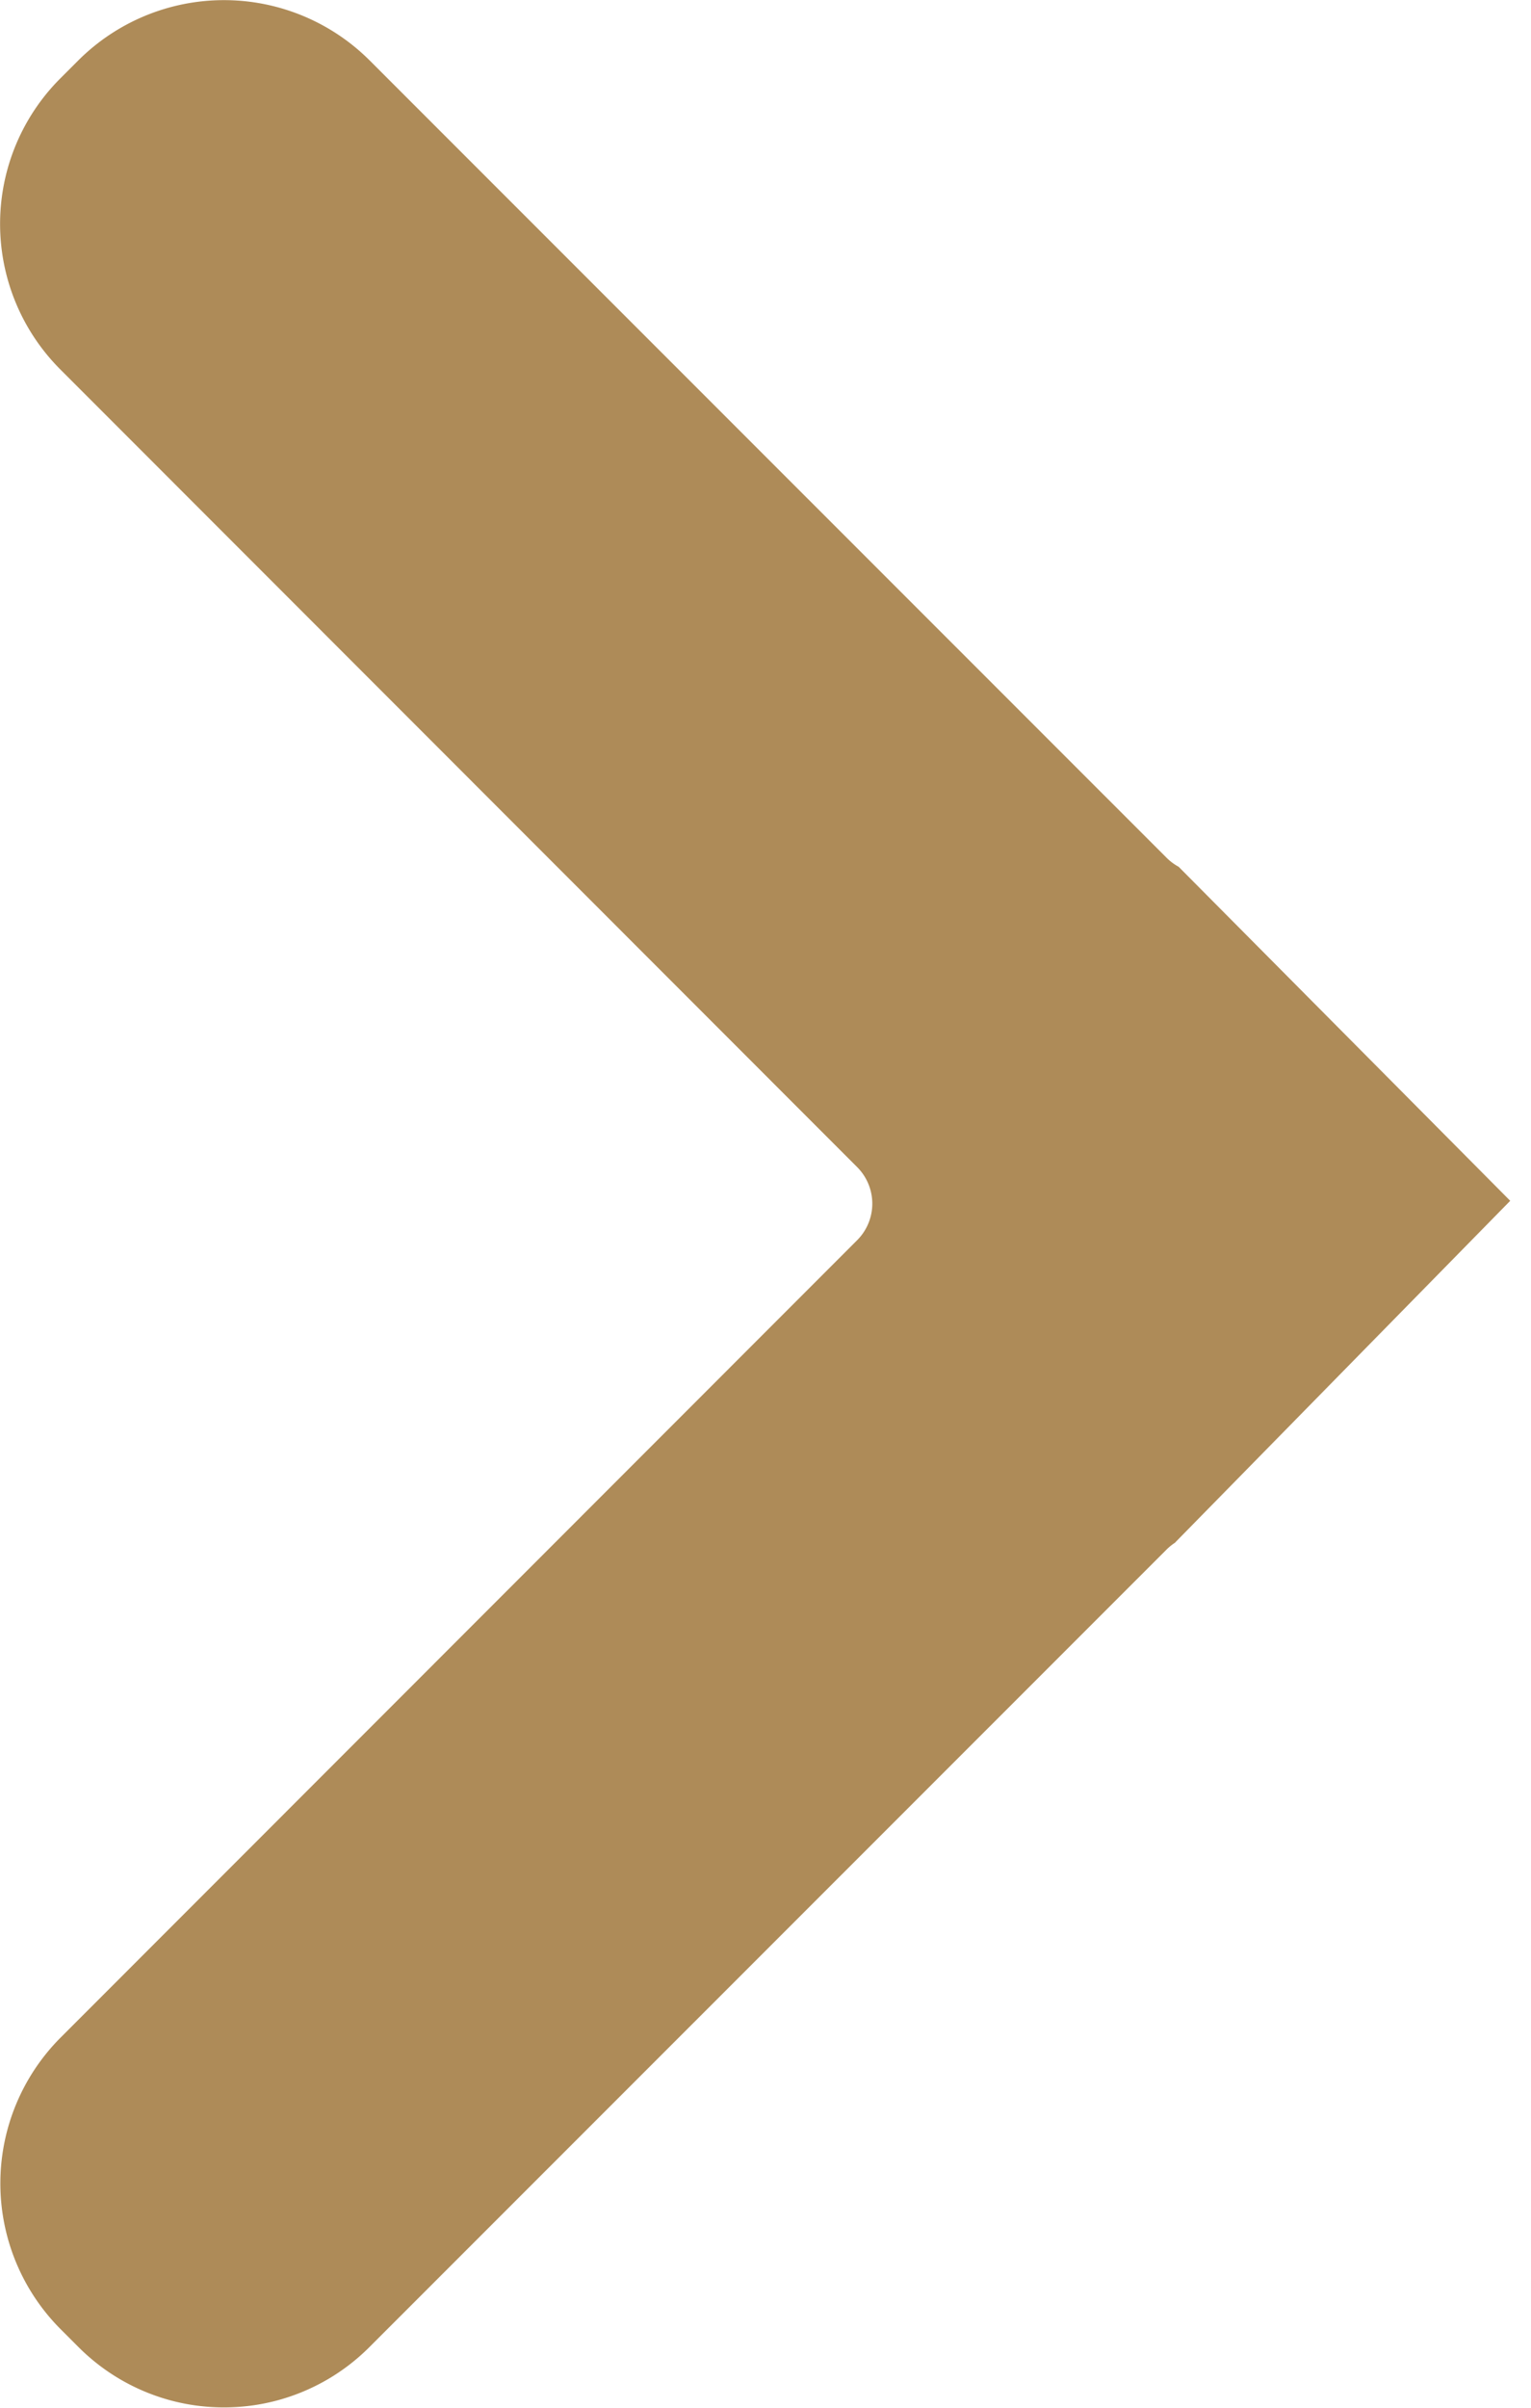
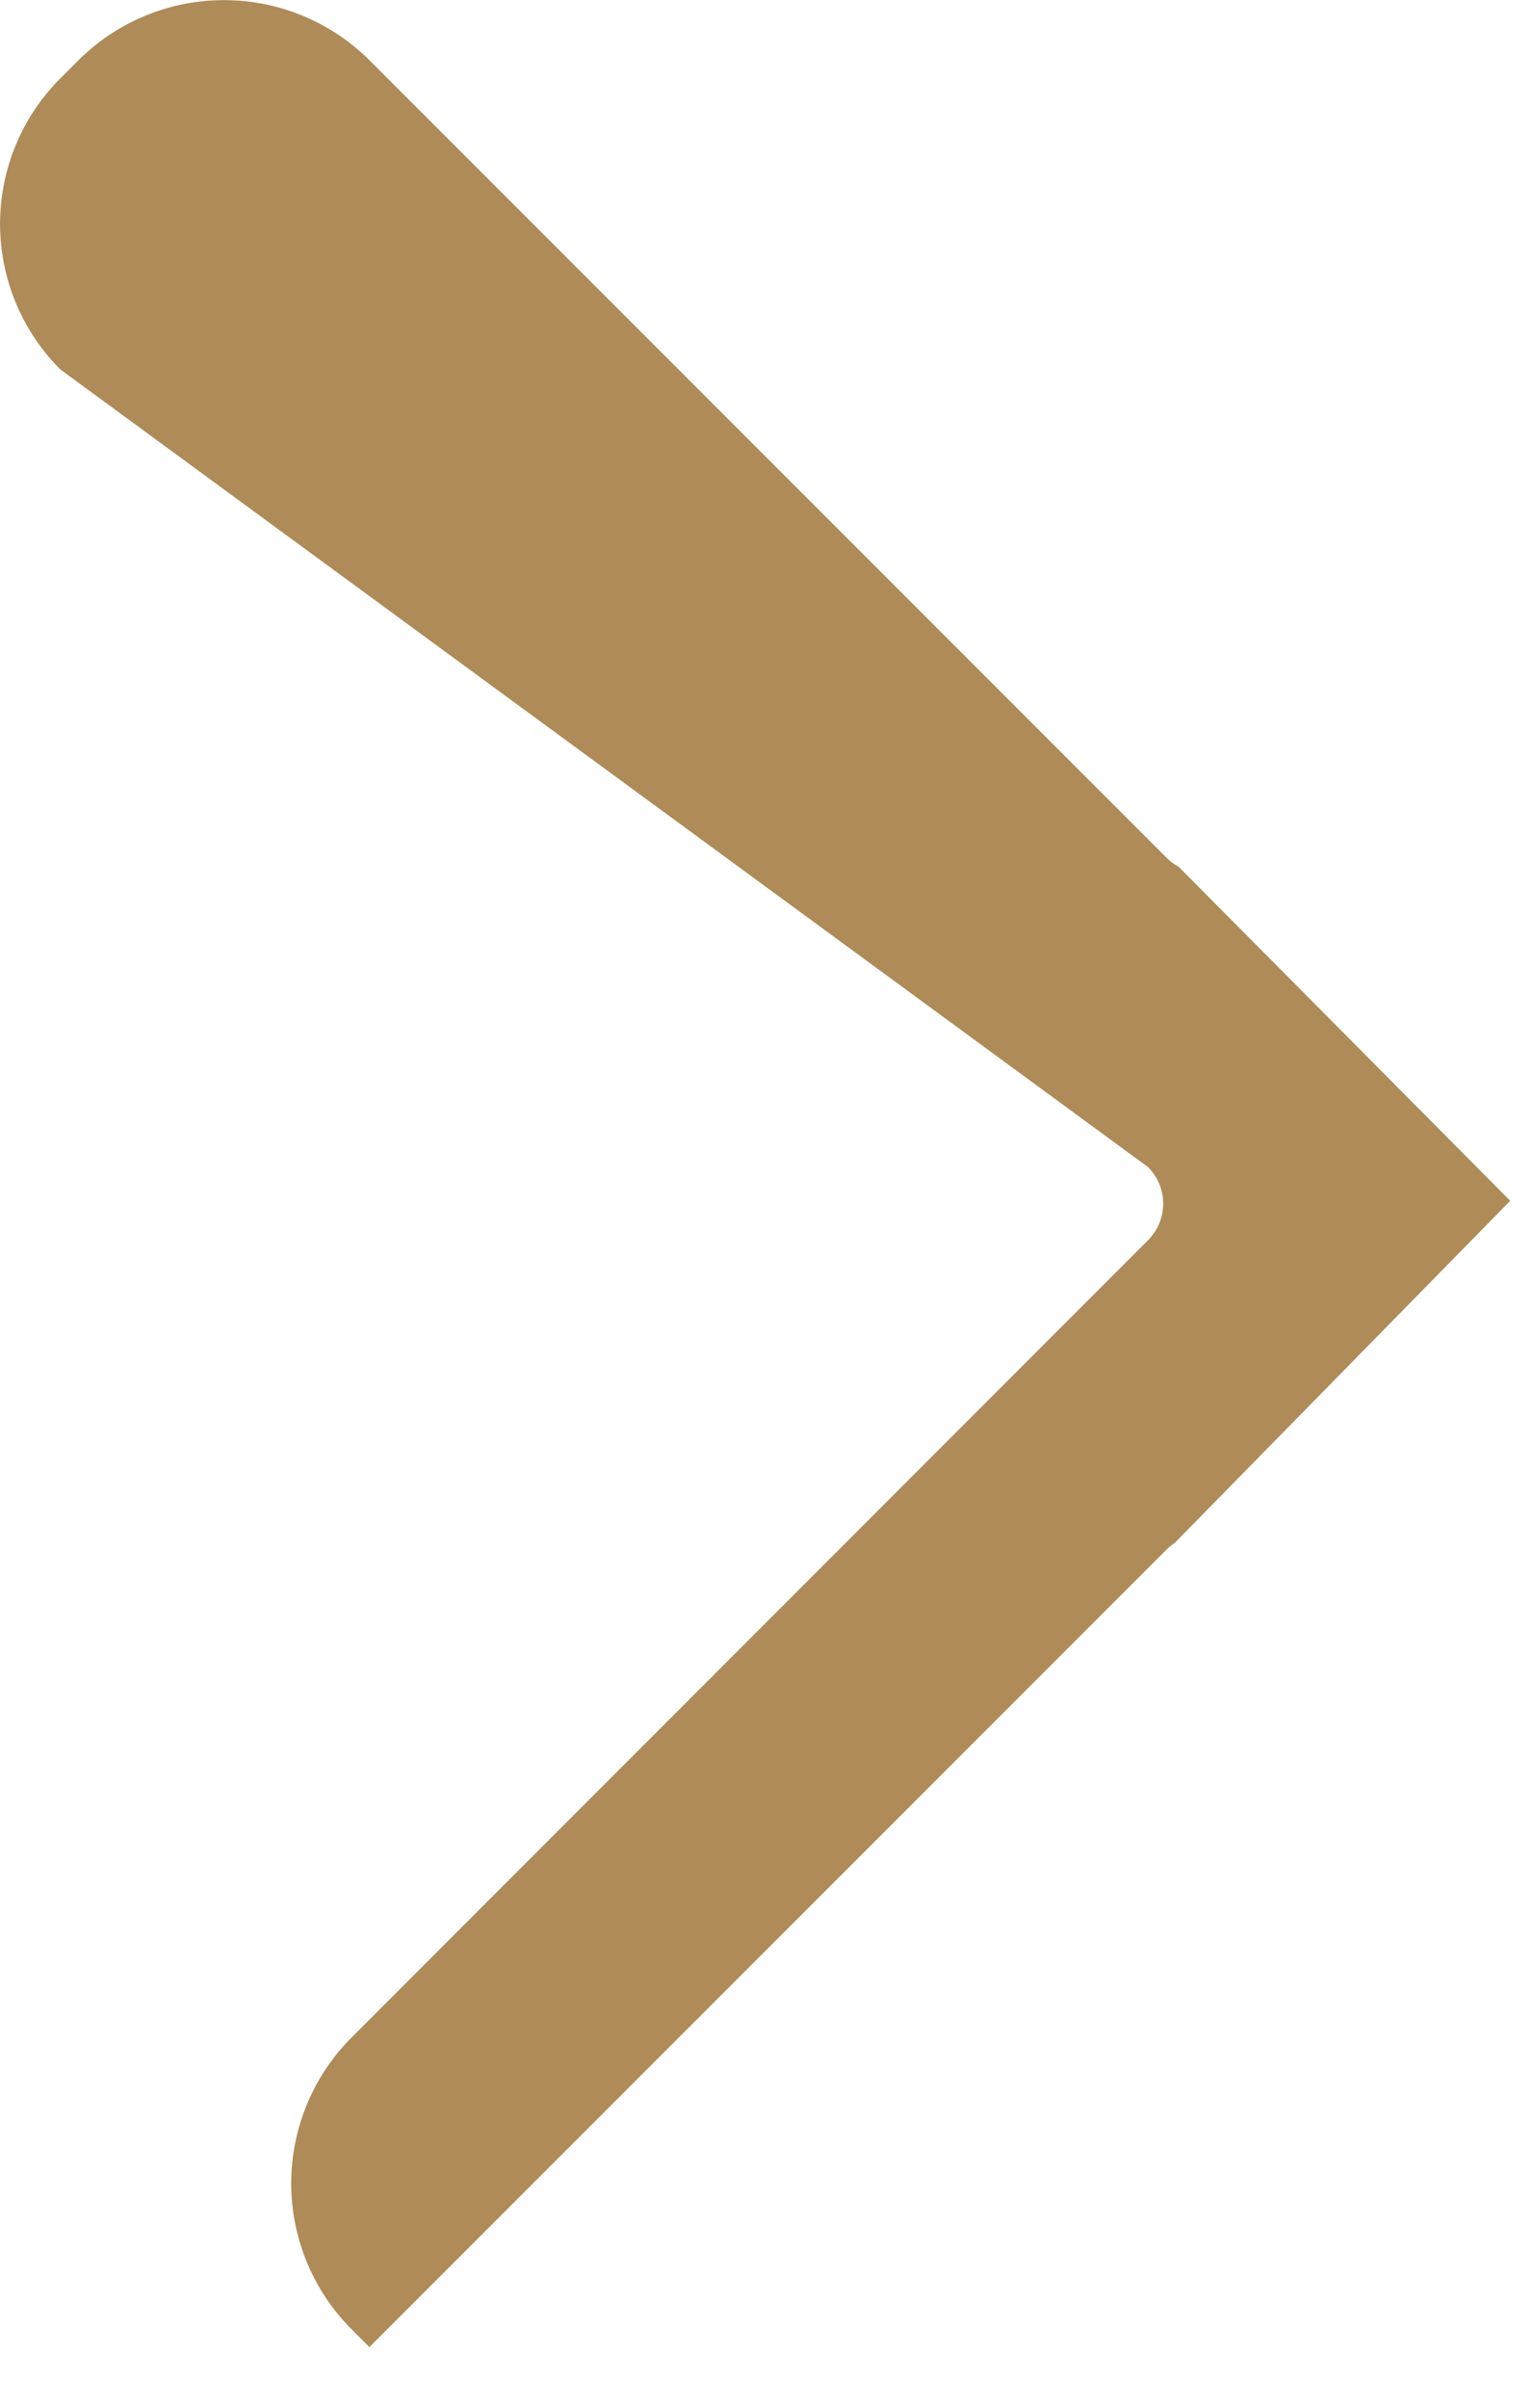
<svg xmlns="http://www.w3.org/2000/svg" width="7" height="11">
-   <path d="M5.374 7.047a.24.24 0 0 0-.041.033l-3.644 3.643a.94.94 0 0 1-1.33 0l-.083-.083a.943.943 0 0 1 0-1.33l3.643-3.644a.236.236 0 0 0 0-.334L.276 1.688a.94.94 0 0 1 0-1.33L.359.275a.943.943 0 0 1 1.33 0l3.644 3.643a.24.24 0 0 0 .056.042l1.516 1.526-1.531 1.56z" fill="#AE8B58" fill-rule="evenodd" />
+   <path d="M5.374 7.047a.24.24 0 0 0-.041.033l-3.644 3.643l-.083-.083a.943.943 0 0 1 0-1.33l3.643-3.644a.236.236 0 0 0 0-.334L.276 1.688a.94.94 0 0 1 0-1.33L.359.275a.943.943 0 0 1 1.33 0l3.644 3.643a.24.24 0 0 0 .056.042l1.516 1.526-1.531 1.56z" fill="#AE8B58" fill-rule="evenodd" />
</svg>